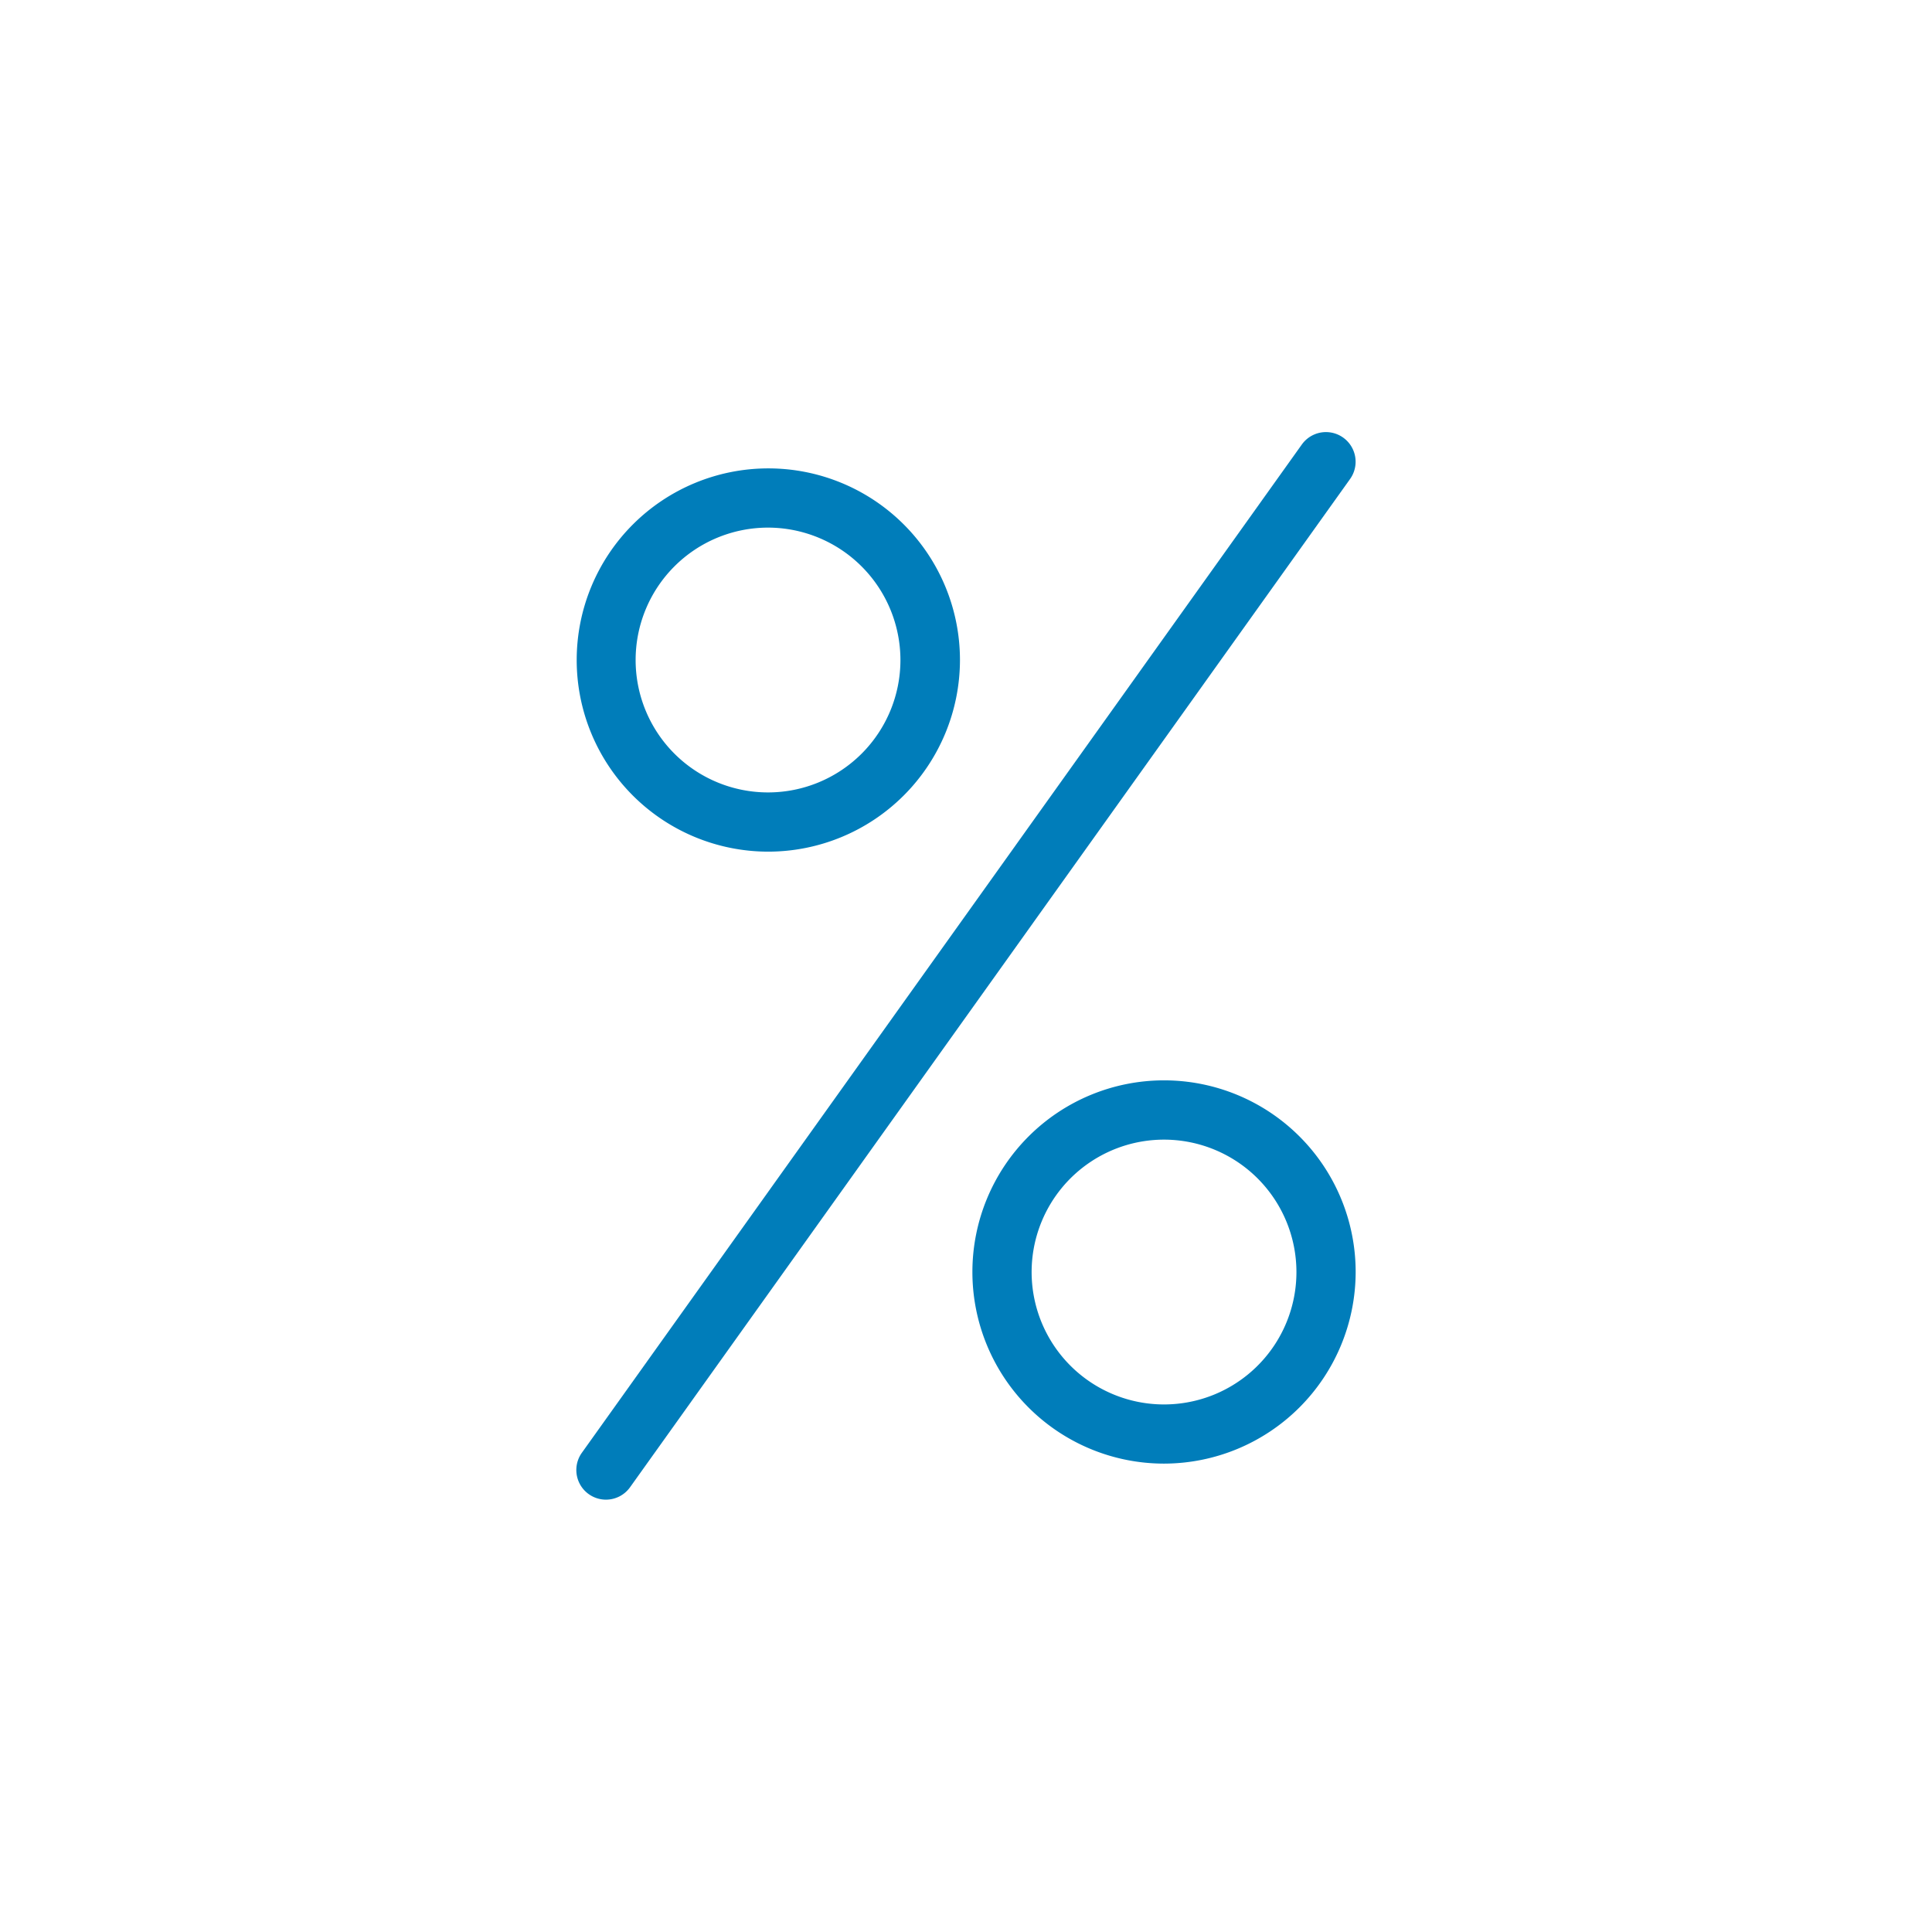
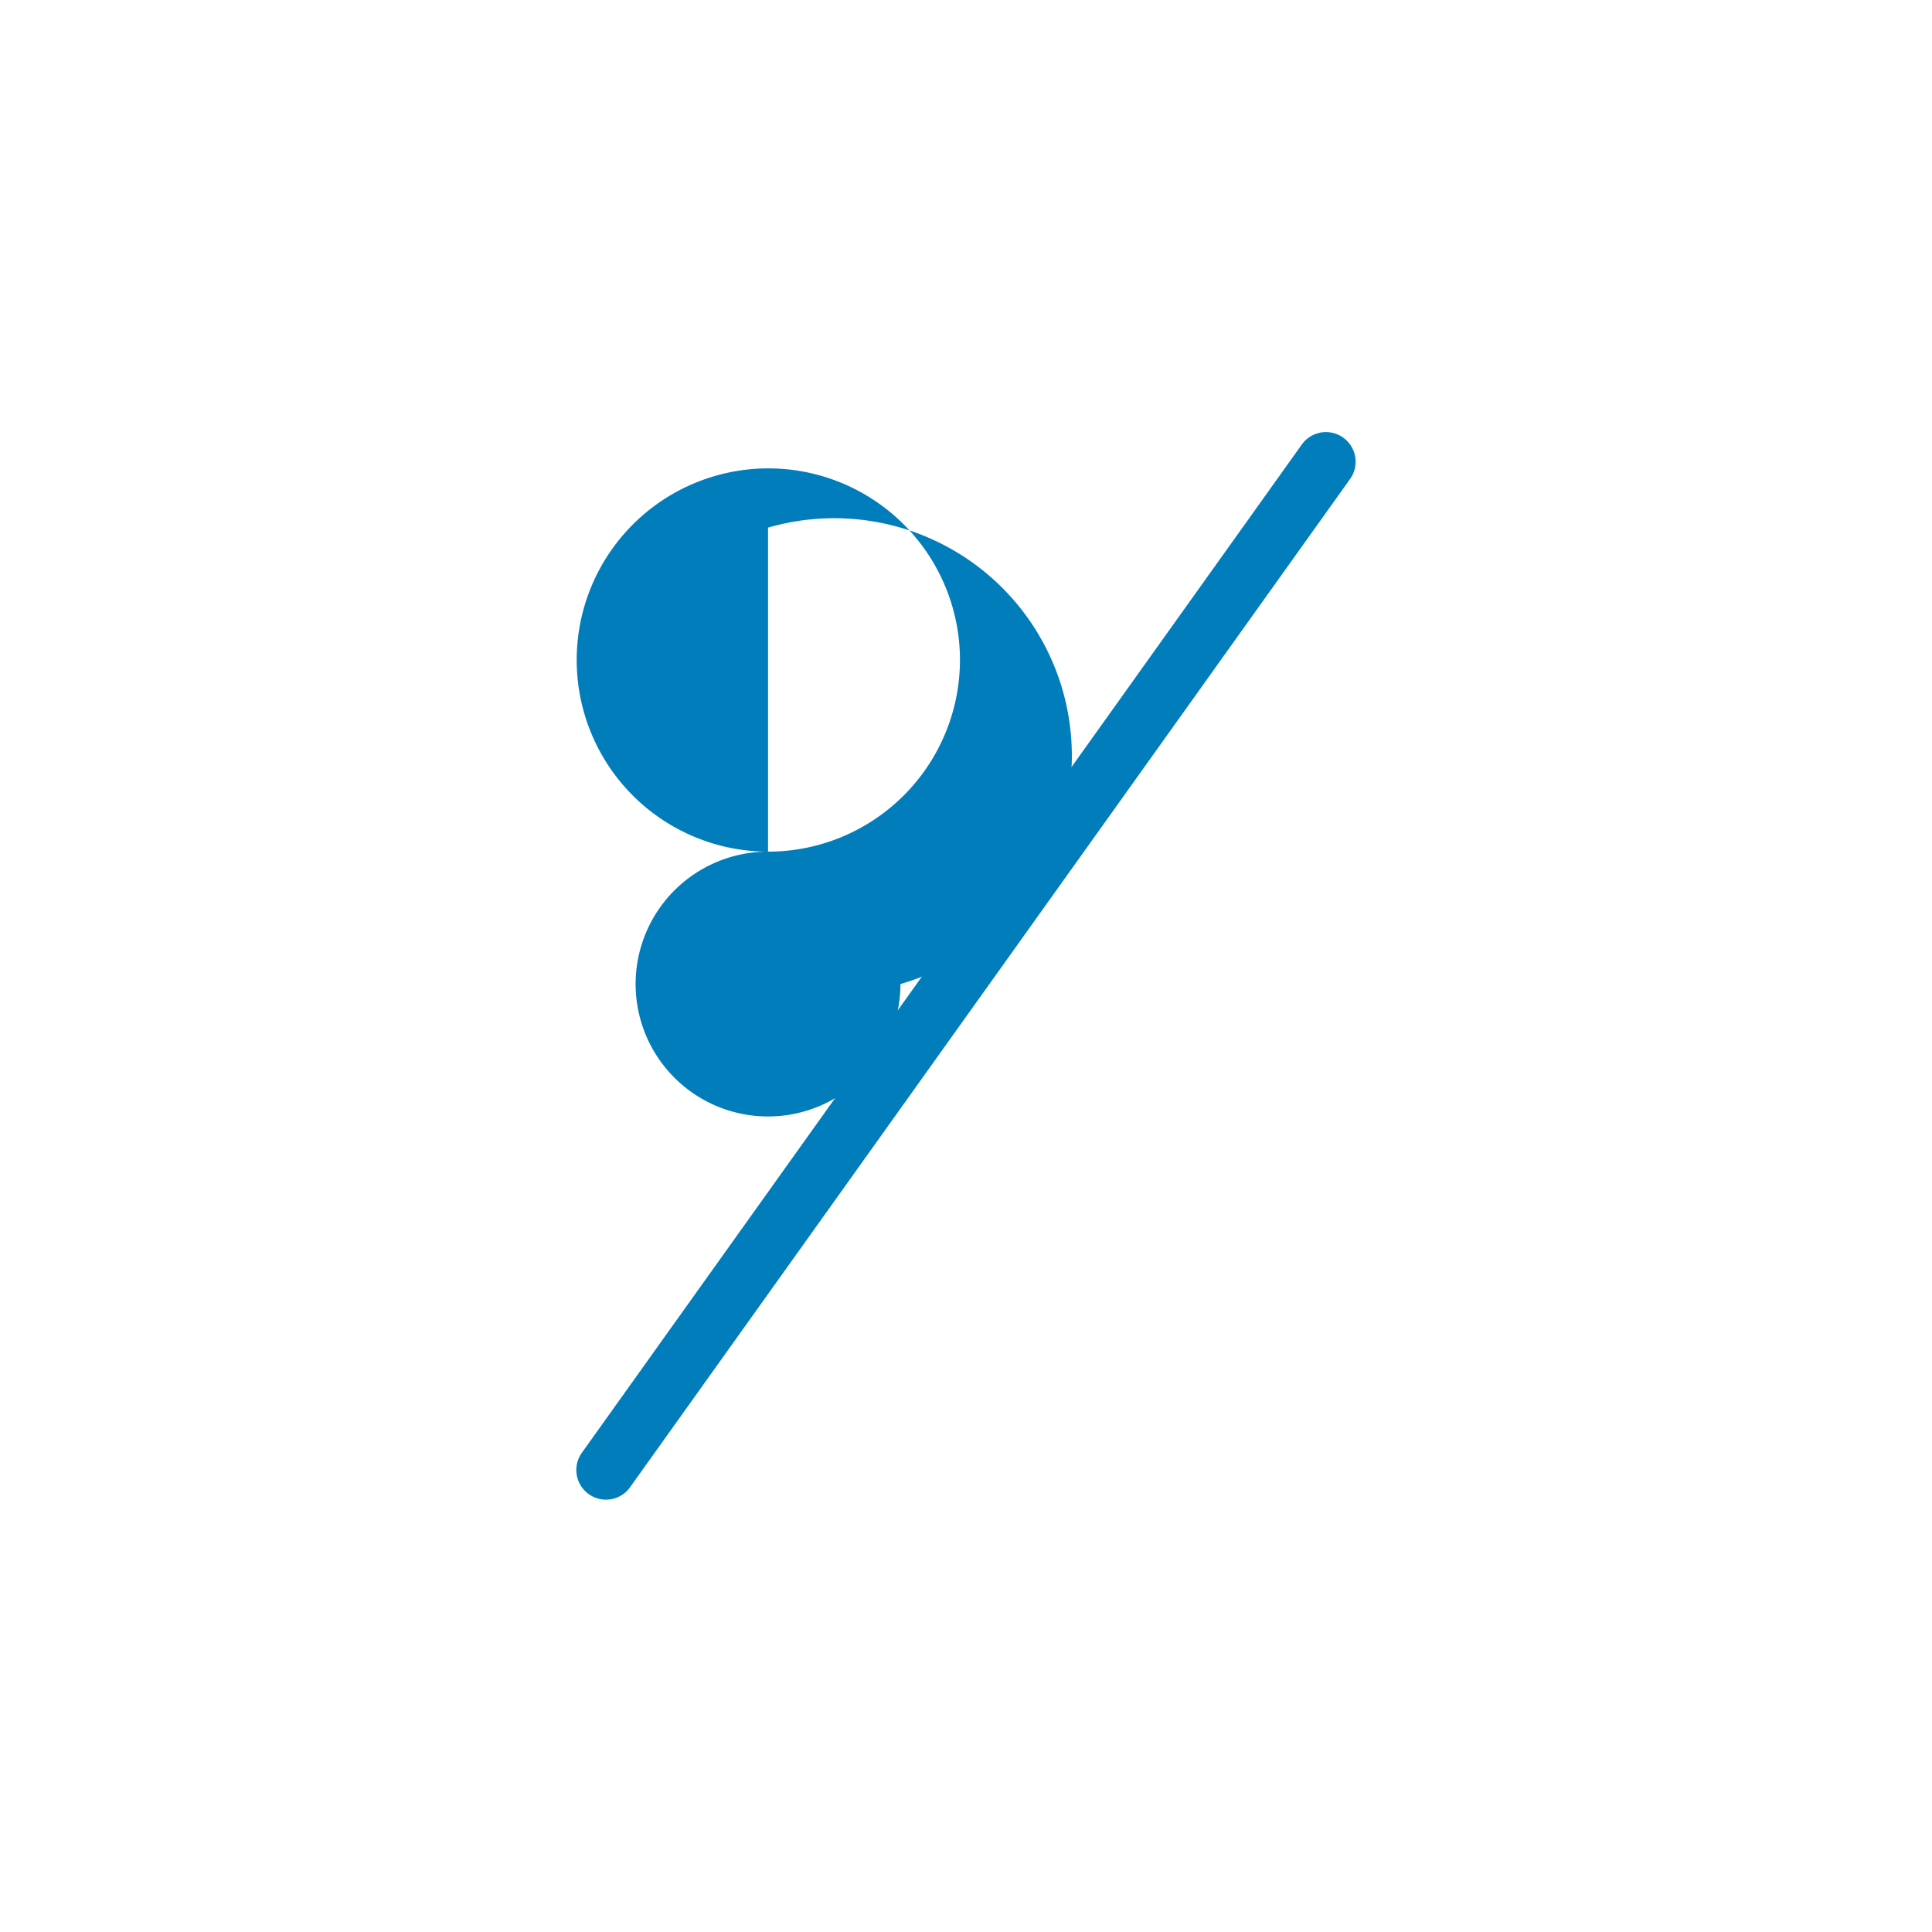
<svg xmlns="http://www.w3.org/2000/svg" id="katman_1" data-name="katman 1" viewBox="0 0 320 320">
  <defs>
    <style>.cls-1{fill:#007DBA;}</style>
  </defs>
  <path class="cls-1" d="M100.37,248.39a4.91,4.91,0,0,1-4-7.76l119.25-167a4.91,4.91,0,0,1,8,5.7l-119.26,167A4.9,4.9,0,0,1,100.37,248.39Z" />
-   <path class="cls-1" d="M192.8,242.42a31.74,31.74,0,1,1,31.74-31.74A31.78,31.78,0,0,1,192.8,242.42Zm0-53.66a21.93,21.93,0,1,0,21.93,21.92A21.94,21.94,0,0,0,192.8,188.76Z" />
-   <path class="cls-1" d="M127.21,141.06A31.74,31.74,0,1,1,159,109.32,31.78,31.78,0,0,1,127.21,141.06Zm0-53.67a21.93,21.93,0,1,0,21.93,21.93A21.95,21.95,0,0,0,127.21,87.39Z" />
+   <path class="cls-1" d="M127.21,141.06A31.74,31.74,0,1,1,159,109.32,31.78,31.78,0,0,1,127.21,141.06Za21.93,21.93,0,1,0,21.93,21.93A21.95,21.95,0,0,0,127.21,87.39Z" />
</svg>